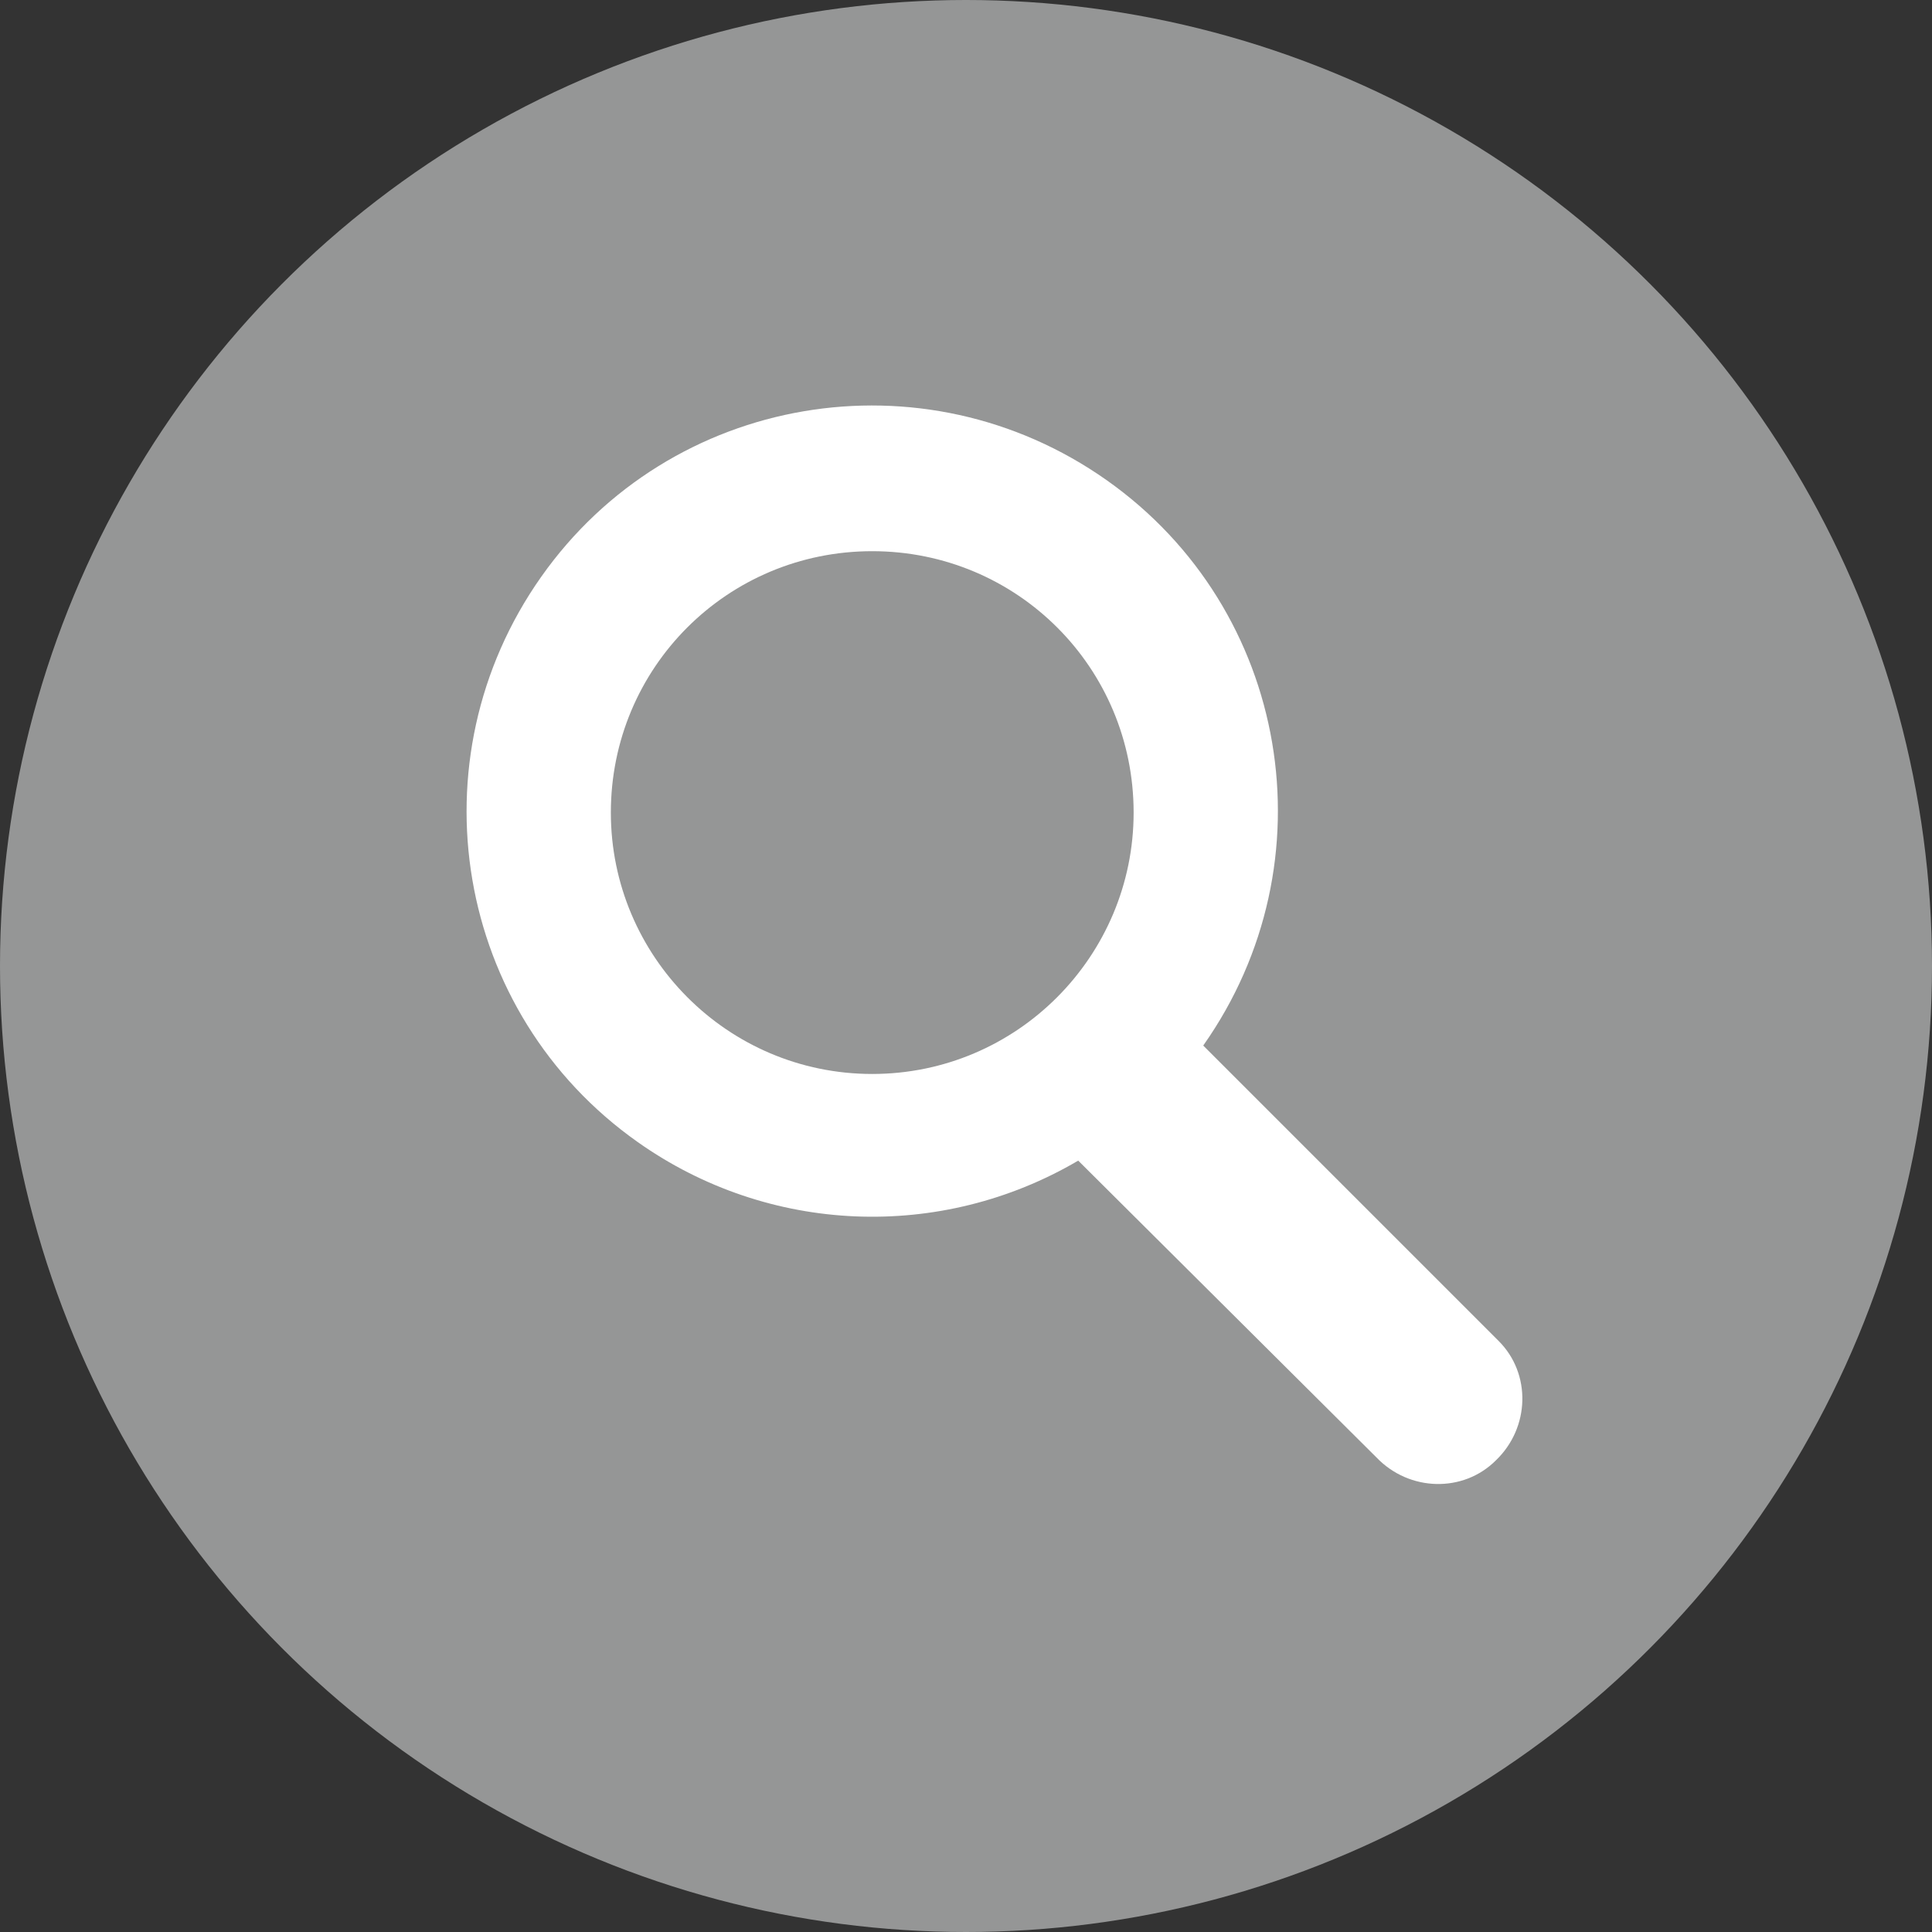
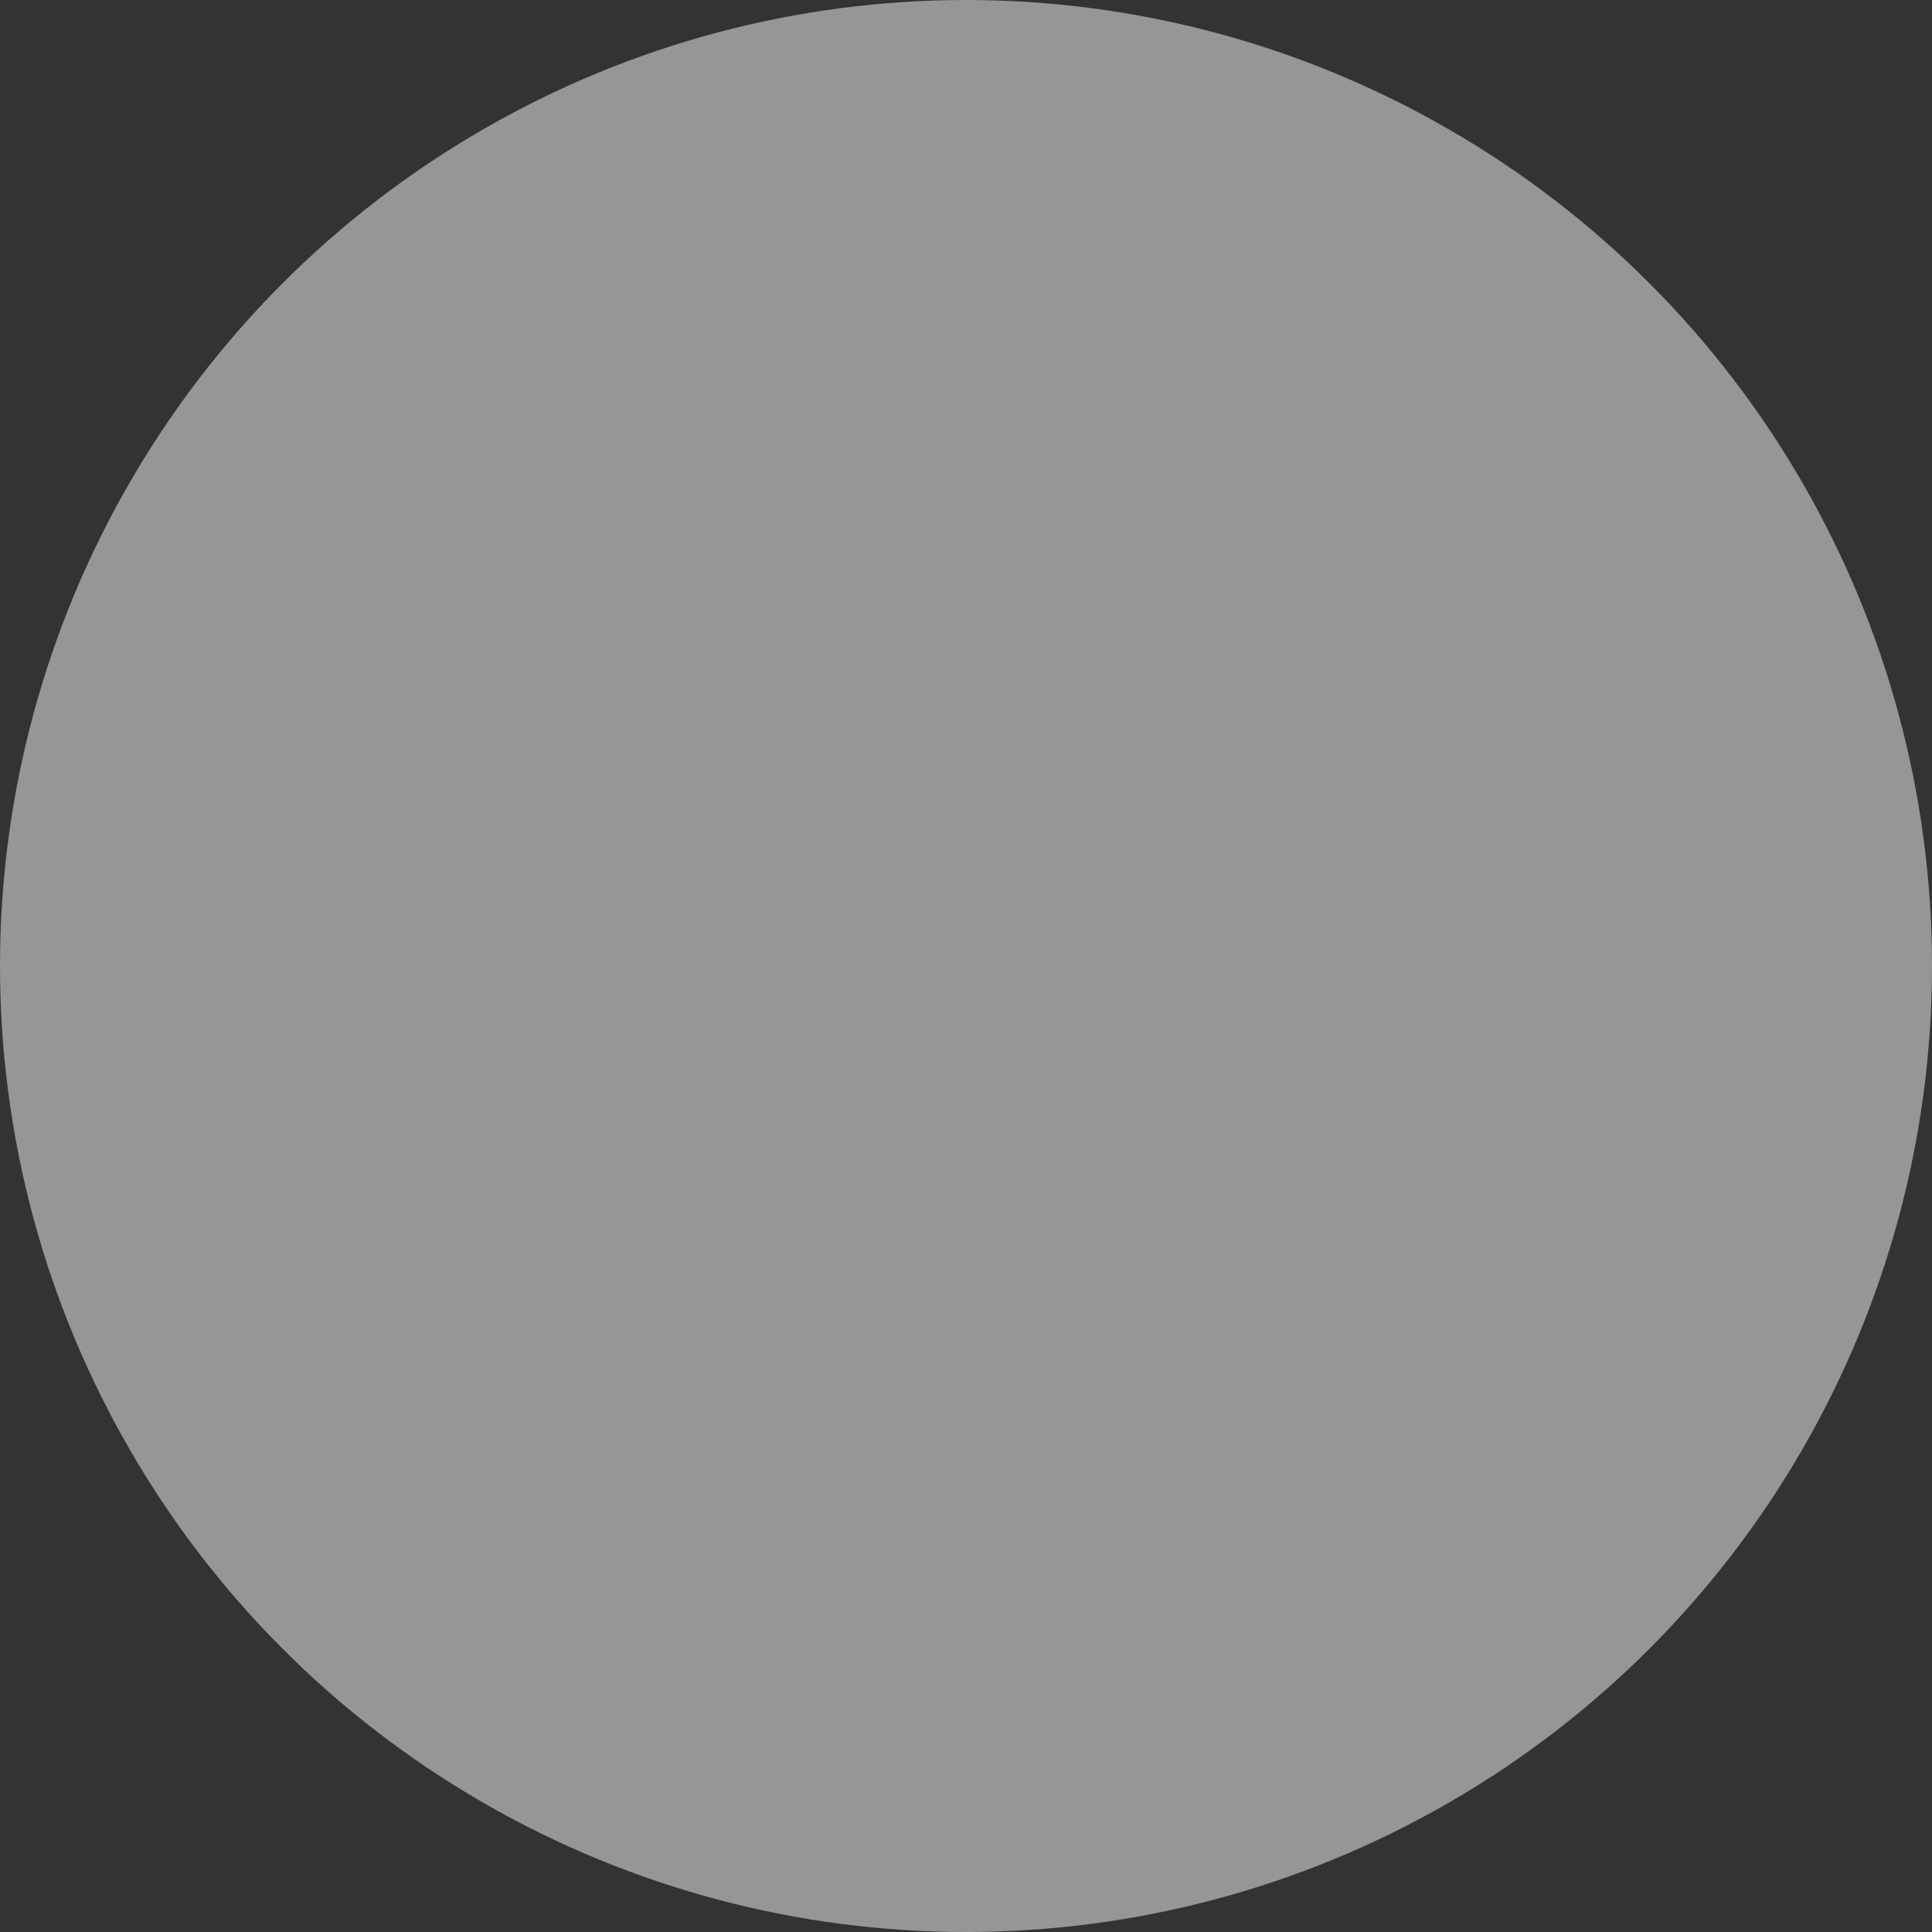
<svg xmlns="http://www.w3.org/2000/svg" version="1.1" id="Layer_1" x="0px" y="0px" viewBox="0 0 136 136" style="enable-background:new 0 0 136 136;" xml:space="preserve">
  <rect x="0" y="0" width="136" height="136" fill="#333333" stroke="none" />
  <style type="text/css">
	.st0{fill:#959696;}
	.st1{fill:#FFFFFF;}
</style>
  <circle class="st0" cx="68" cy="68" r="68" />
  <g id="surface1">
-     <path class="st1" d="M84.7,73.6c9.1-12.9,6.1-30.7-6.8-39.8s-30.7-6.1-39.8,6.8c-9.1,12.9-6.1,30.7,6.8,39.8c9.2,6.5,21.3,7,31,1.3   l21,20.9c2.3,2.4,6.1,2.5,8.4,0.2c2.4-2.3,2.5-6.1,0.2-8.4c-0.1-0.1-0.1-0.1-0.2-0.2L84.7,73.6z M61.4,75.6   C51.2,75.6,43,67.3,43,57.2c0-10.2,8.2-18.4,18.4-18.4c10.2,0,18.4,8.2,18.4,18.4C79.8,67.3,71.6,75.6,61.4,75.6   C61.4,75.6,61.4,75.6,61.4,75.6z" />
-   </g>
+     </g>
</svg>